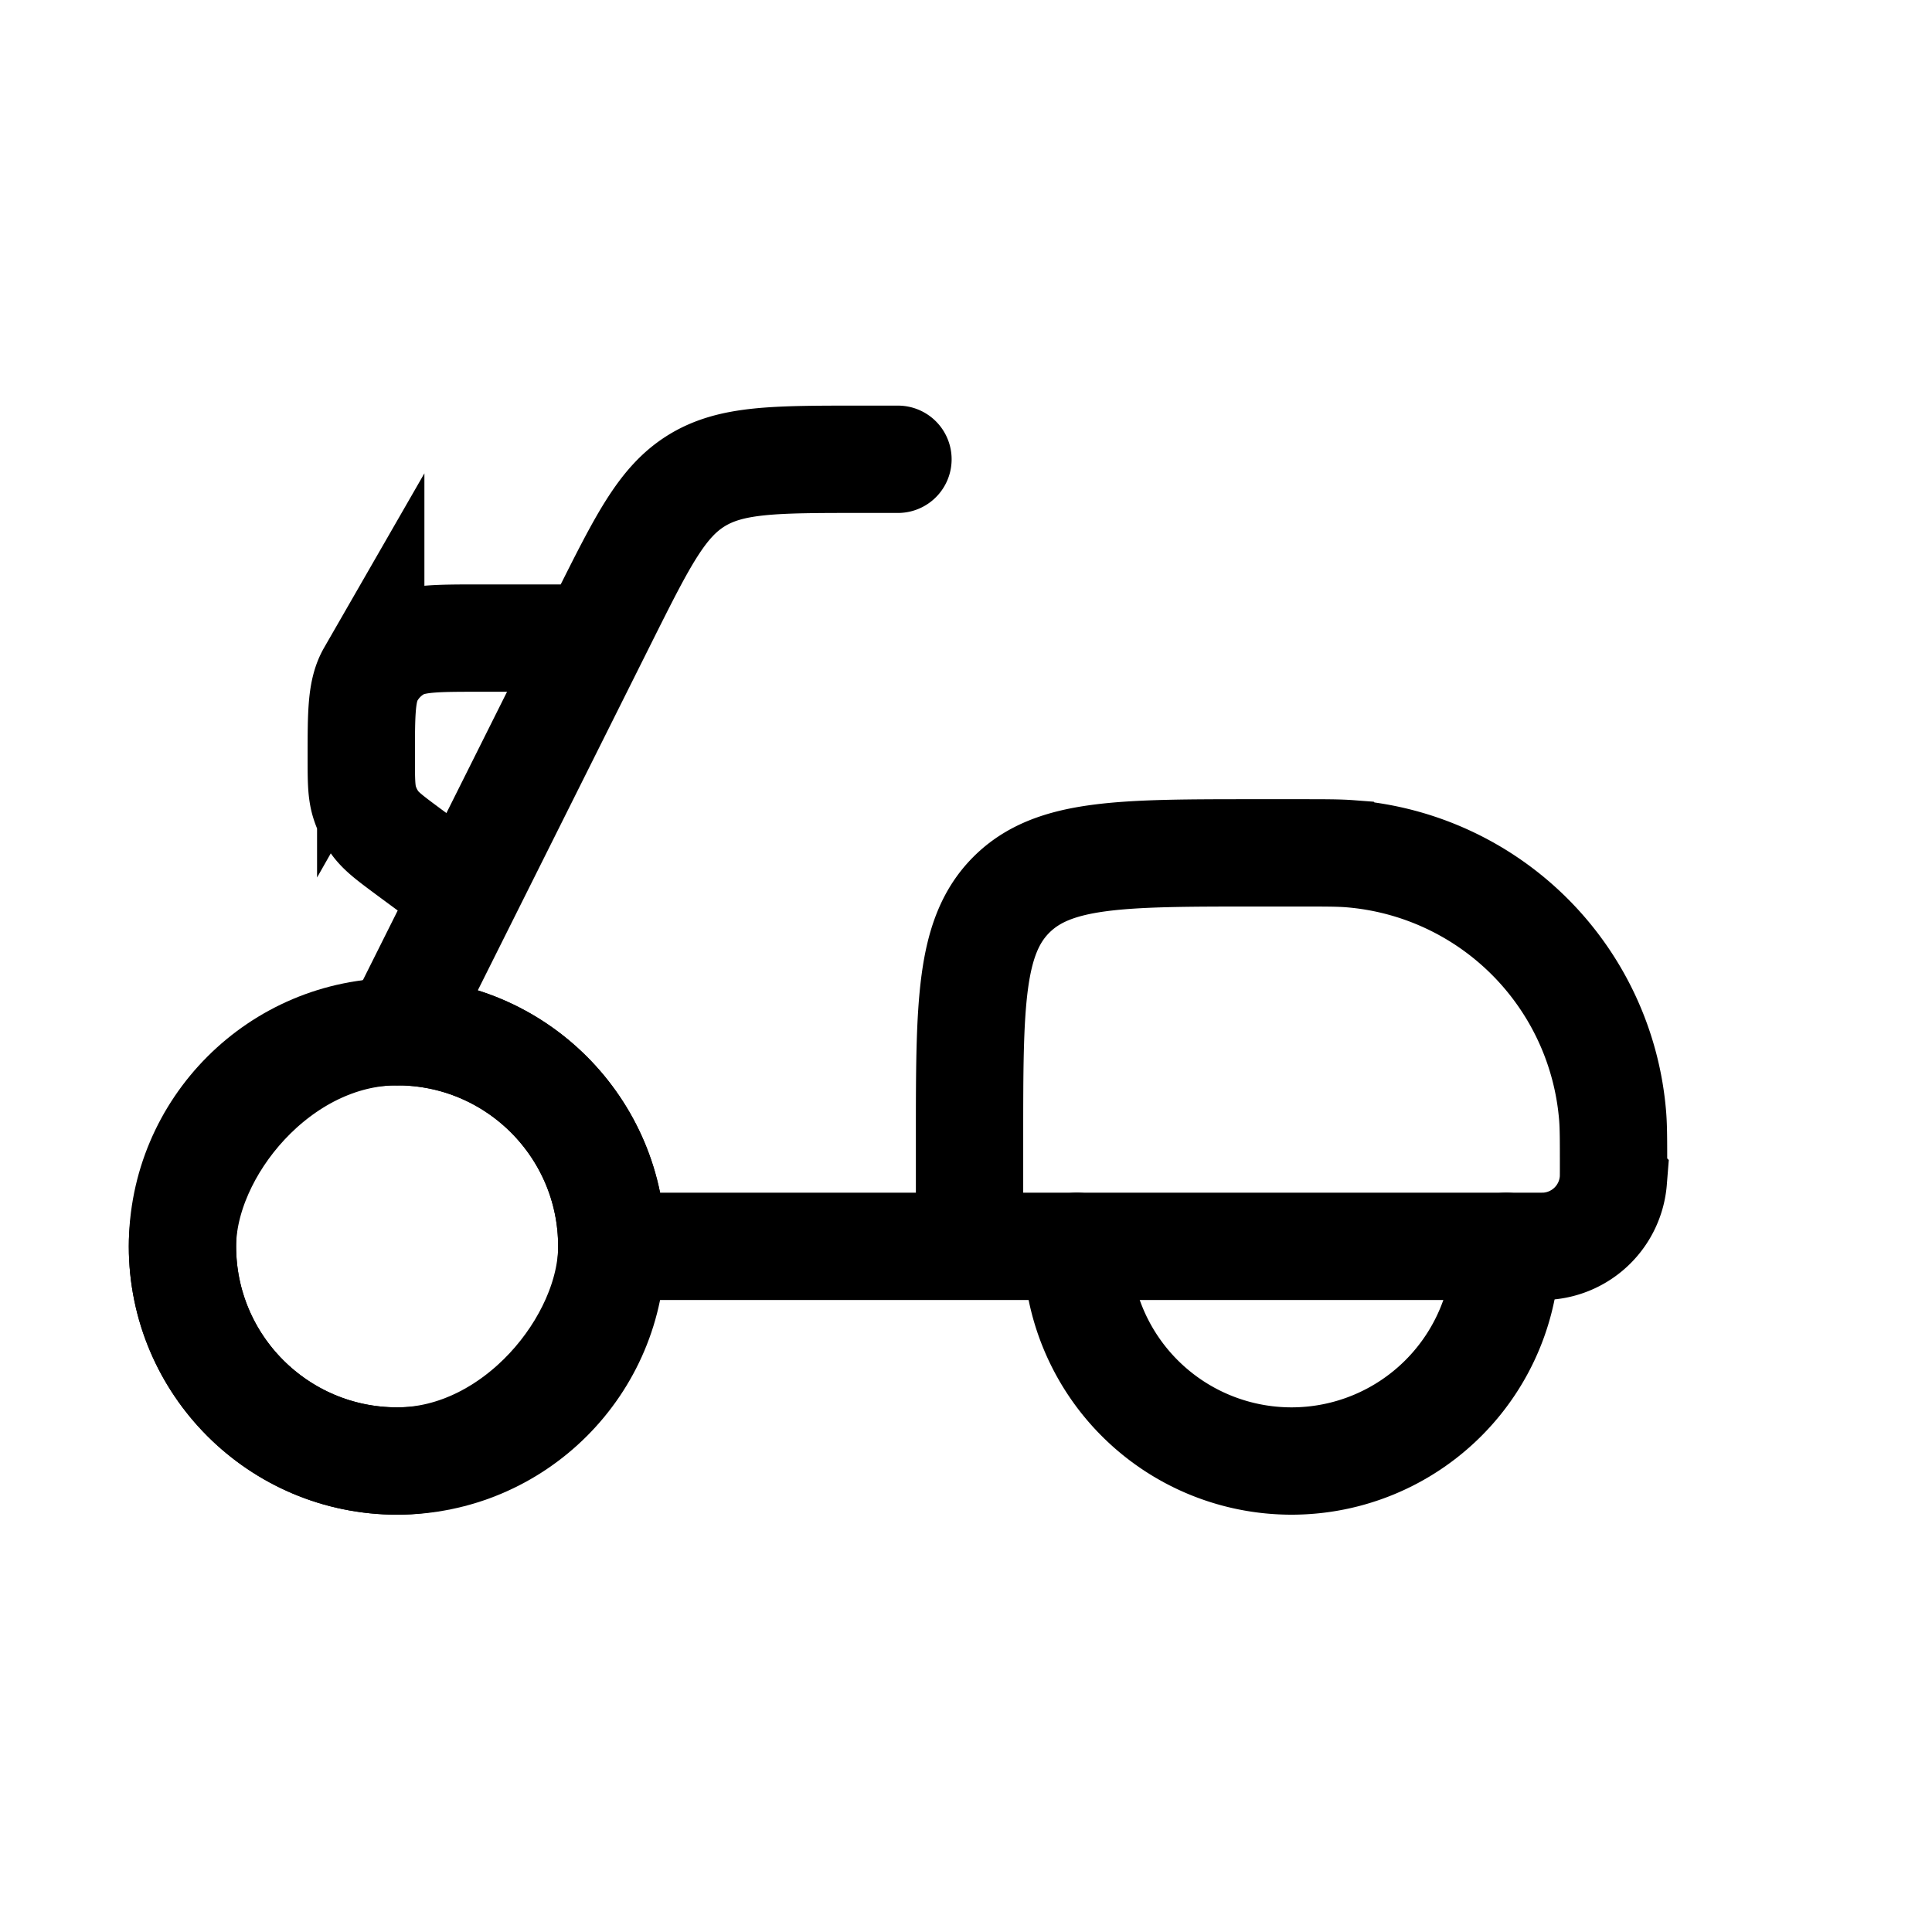
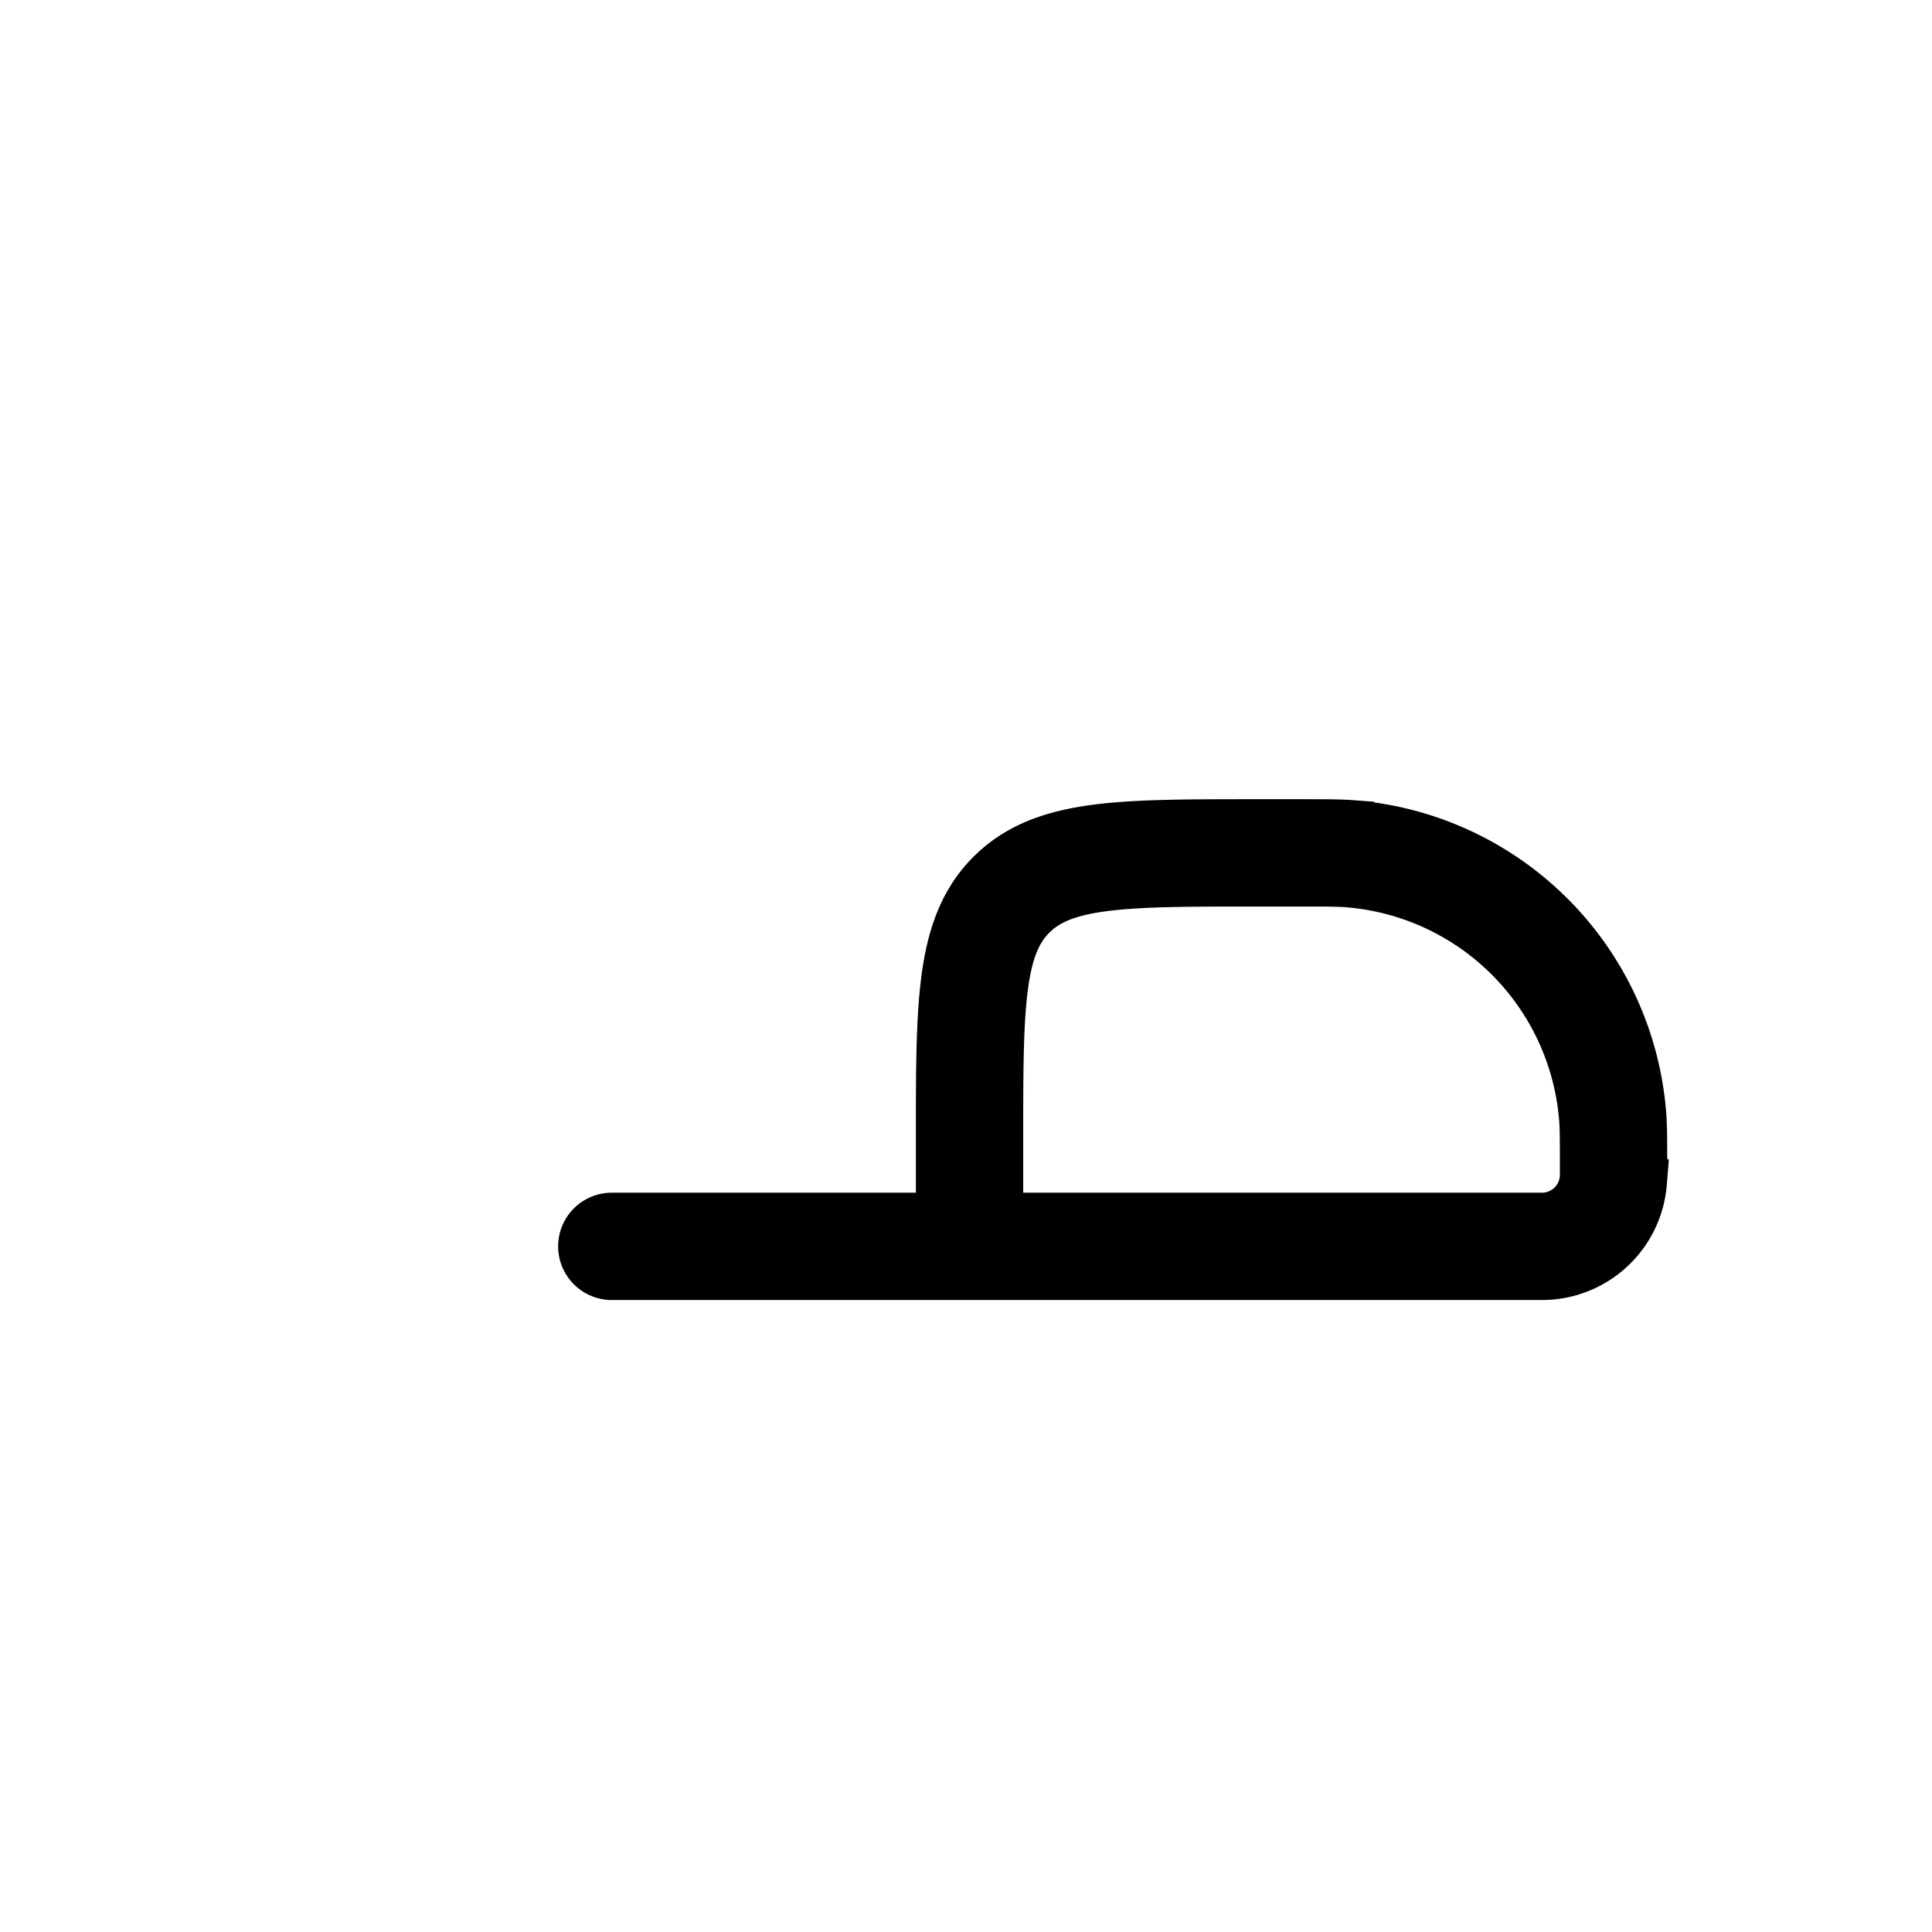
<svg xmlns="http://www.w3.org/2000/svg" width="18" height="18" fill="none">
-   <rect width="4" height="4" stroke="#000" rx="2" transform="matrix(-1 0 0 1 5.7 9.612)" />
  <path stroke="#000" stroke-linecap="round" d="M9.033 11.612v-1c0-1.257 0-1.886.39-2.276.391-.39 1.02-.39 2.277-.39h.4c.247 0 .371 0 .476.008a2.667 2.667 0 0 1 2.449 2.449c.008.104.008.228.008.476 0 .062 0 .093-.002.119a.667.667 0 0 1-.612.612c-.027.002-.057.002-.12.002H9.034Zm0 0H5.7" />
-   <path stroke="#000" stroke-linecap="round" d="M10.033 11.612a2 2 0 0 0 4 0M8.366 4.279h-.352c-.801 0-1.202 0-1.525.199-.322.199-.501.558-.86 1.275L3.7 9.612M4.271 8.279l-.454-.335c-.175-.13-.263-.194-.324-.278a.667.667 0 0 1-.095-.188c-.032-.1-.032-.208-.032-.426 0-.411 0-.617.088-.77a.666.666 0 0 1 .248-.249c.154-.088.36-.088.771-.088h.893" />
-   <circle cx="2" cy="2" r="2" stroke="#000" transform="matrix(-1 0 0 1 5.7 9.612)" />
</svg>